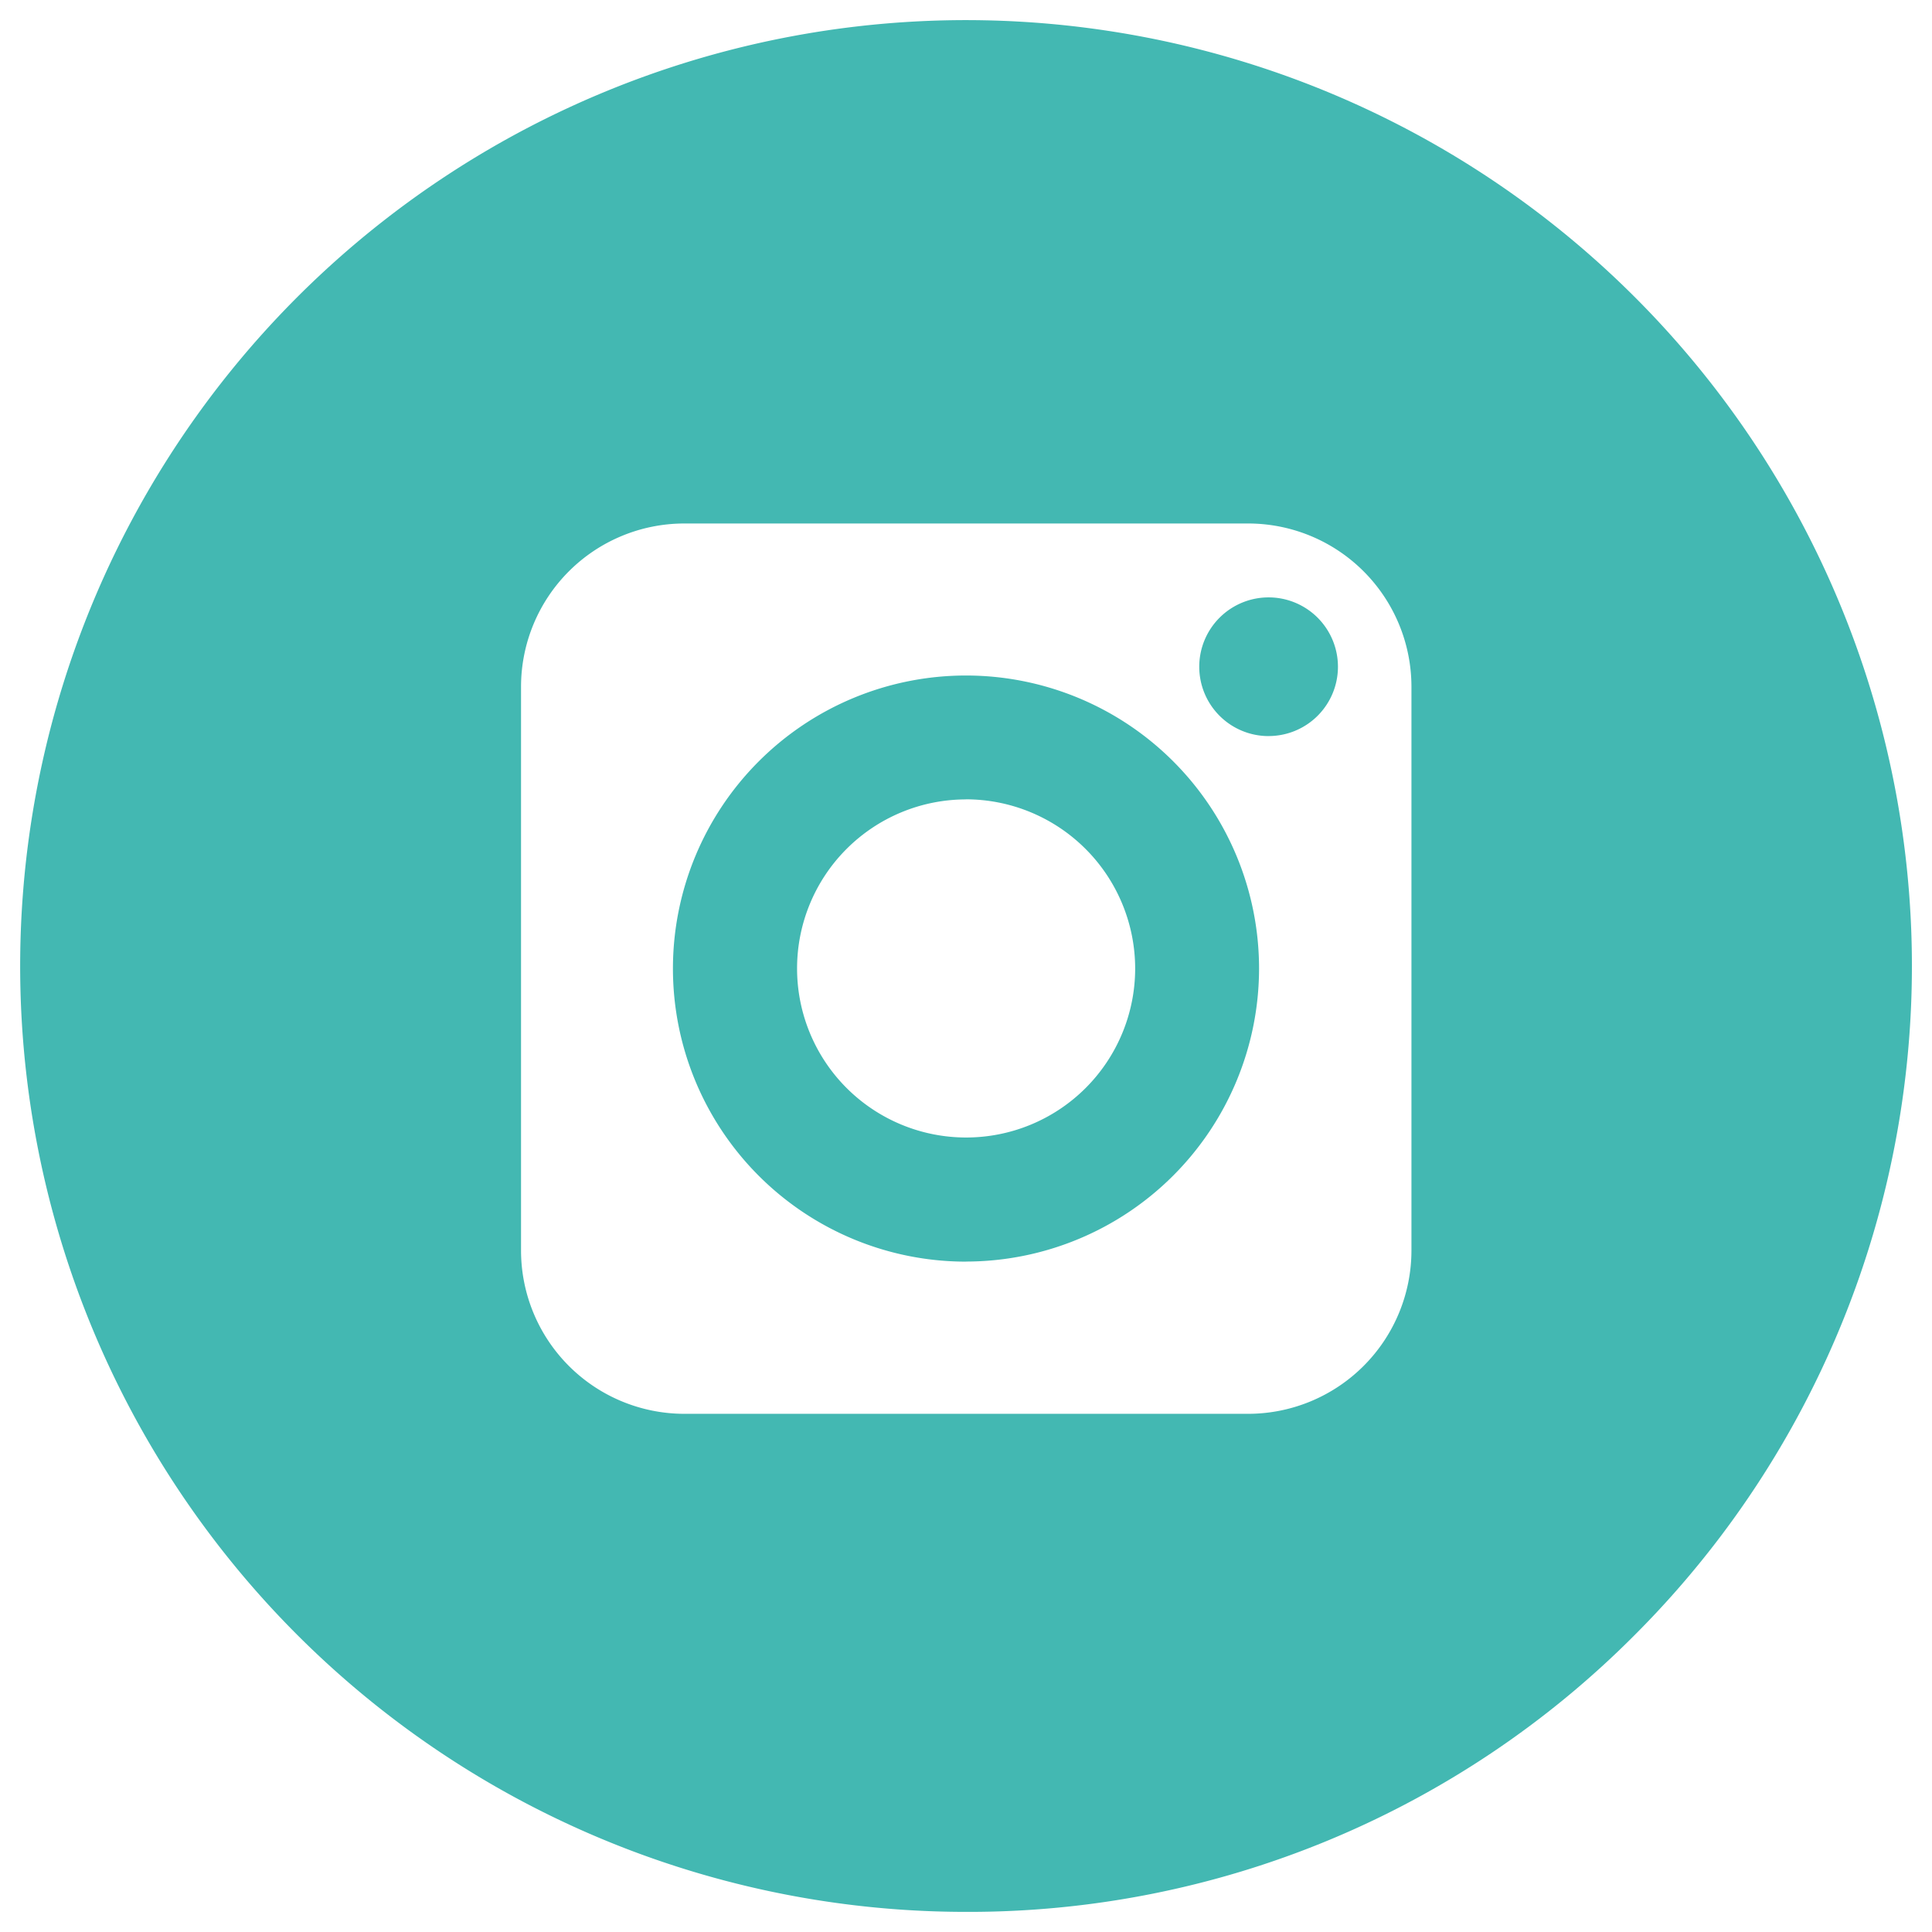
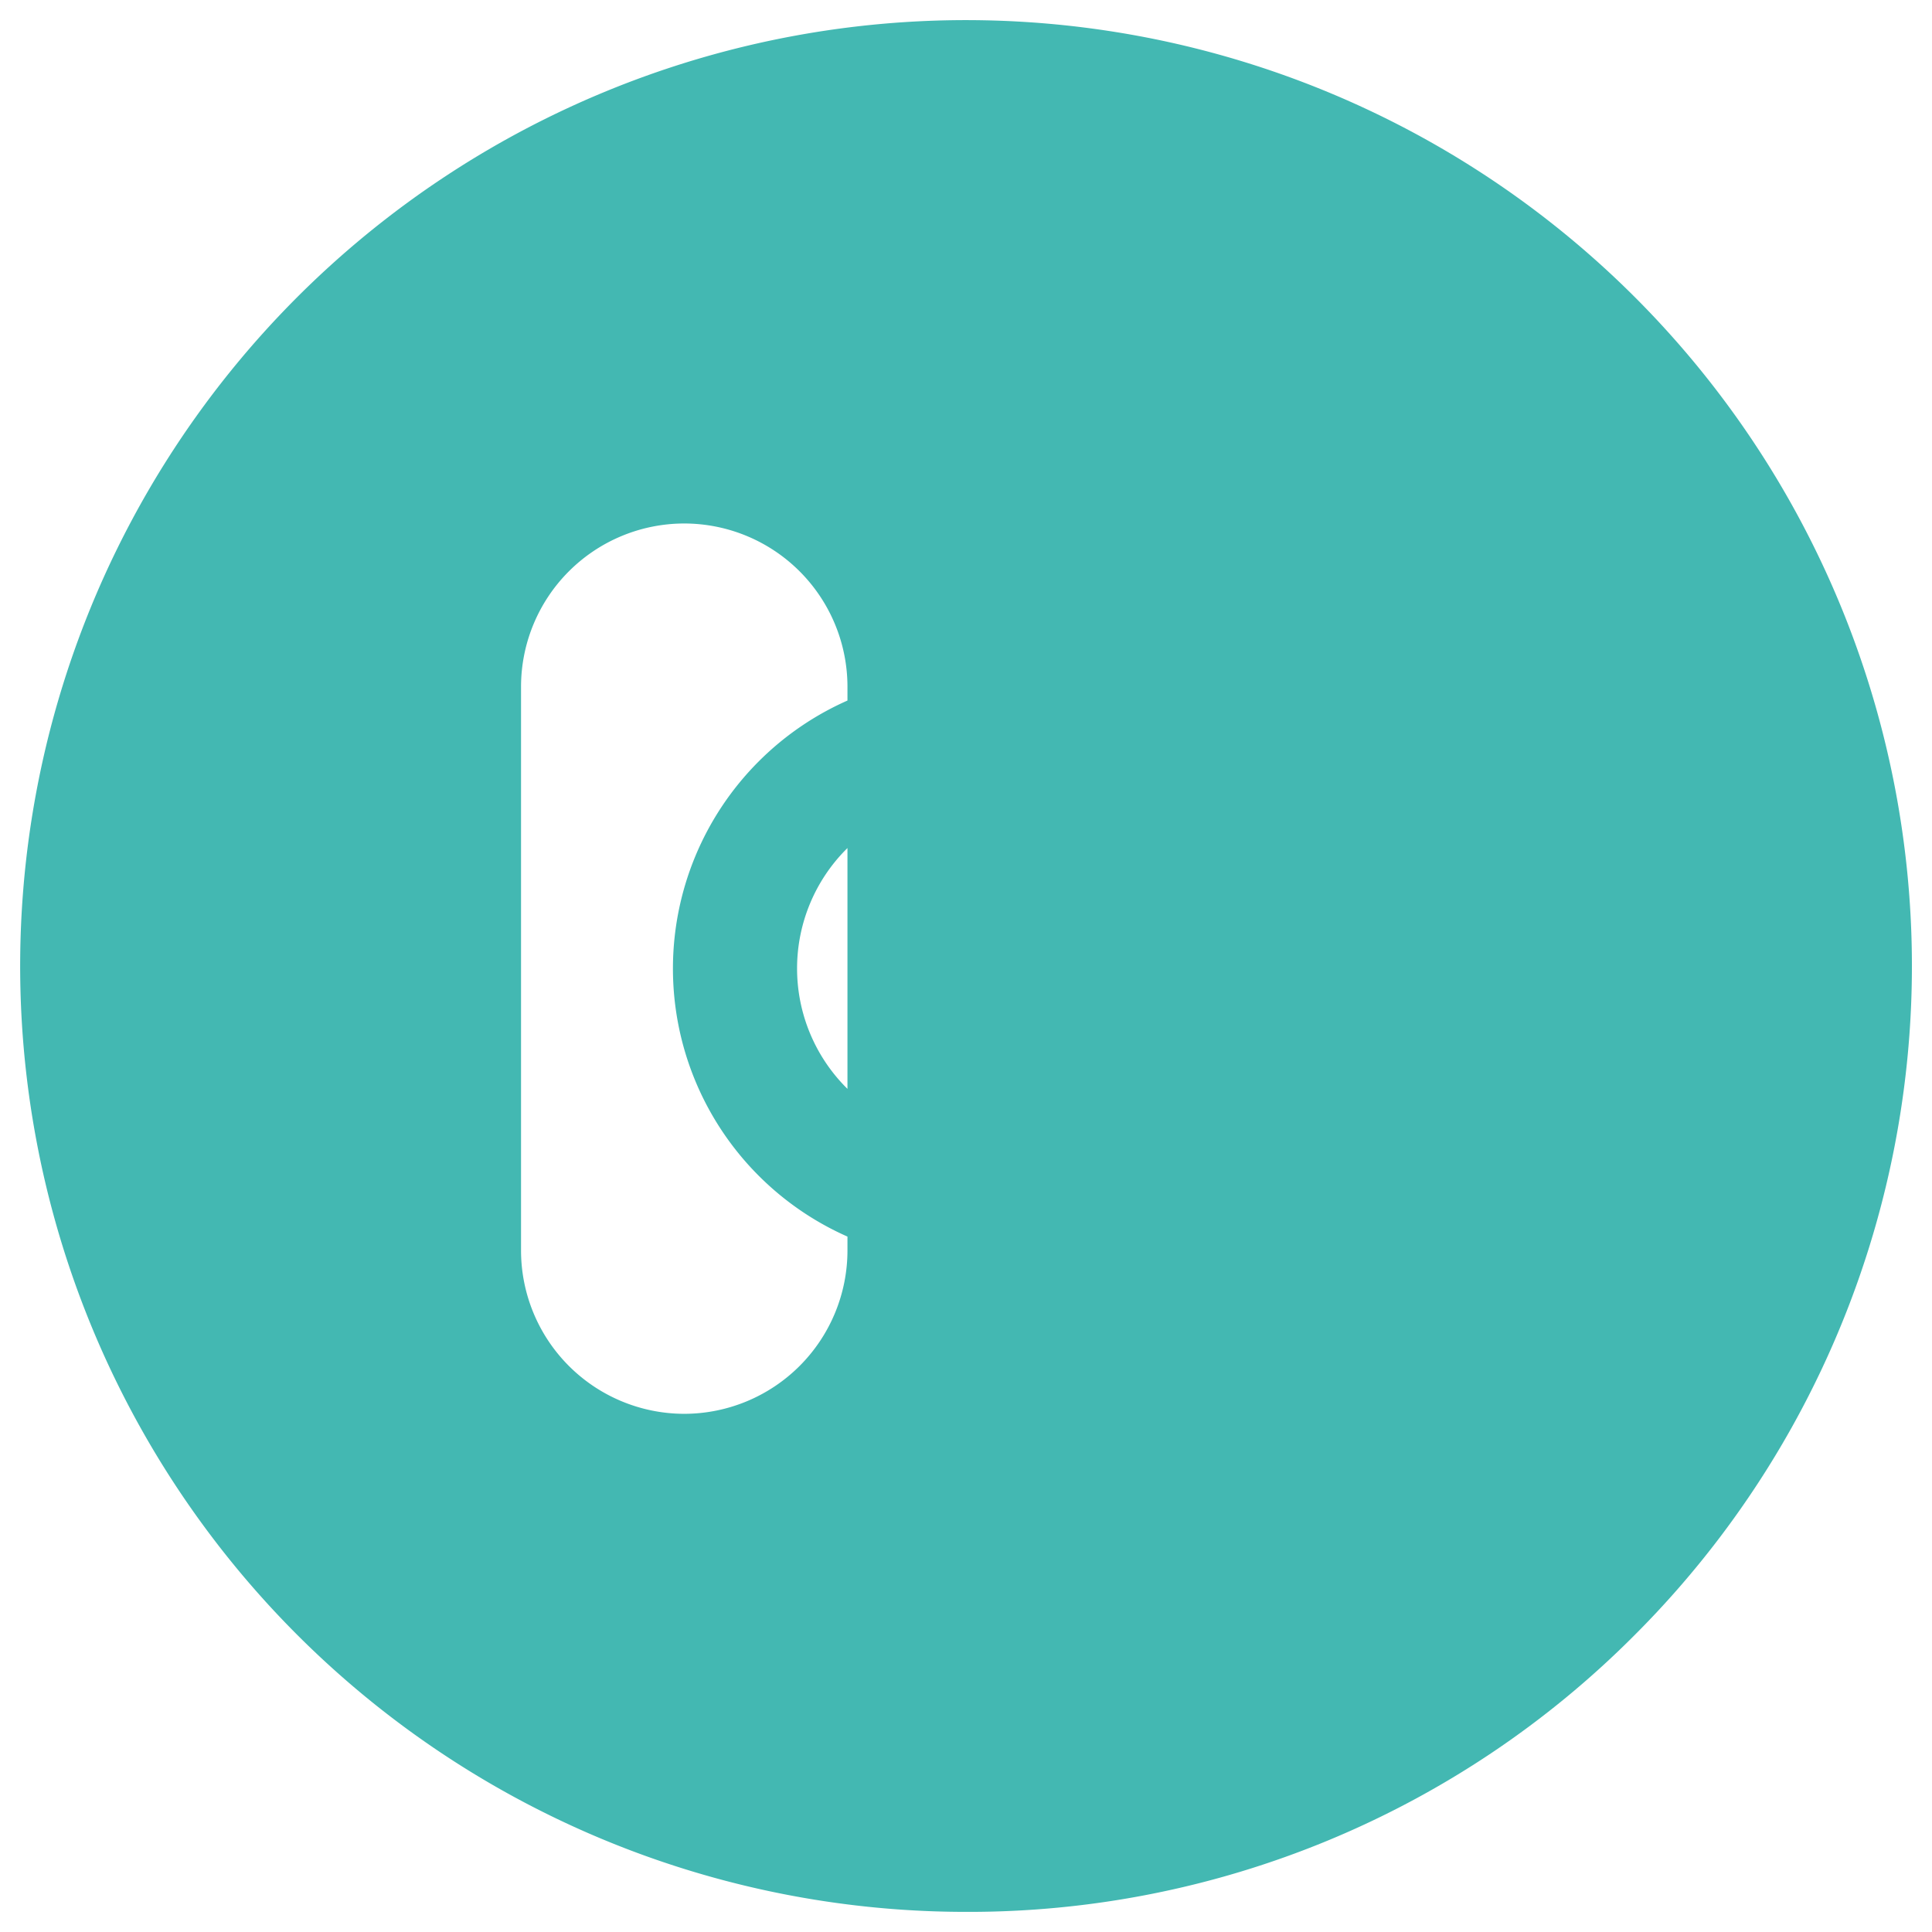
<svg xmlns="http://www.w3.org/2000/svg" width="48" height="47.999" viewBox="0 0 48 47.999">
  <g id="Social_Media_Small_Dark_Instagram" data-name="Social Media / Small / Dark / Instagram" transform="translate(0.5 0.5)" style="isolation: isolate">
-     <path id="Sustracción_2" data-name="Sustracción 2" d="M16867.748,3381a23.5,23.5,0,1,1,16.617-6.88A23.337,23.337,0,0,1,16867.748,3381Zm-7-34.494a4.058,4.058,0,0,0-4.053,4.053v14.01a4.06,4.06,0,0,0,4.053,4.057h14.012a4.06,4.06,0,0,0,4.057-4.057v-14.01a4.058,4.058,0,0,0-4.057-4.053Zm7,18.339a7.281,7.281,0,1,1,7.283-7.279A7.287,7.287,0,0,1,16867.748,3364.843Zm0-11.484a4.2,4.2,0,1,0,4.205,4.205A4.208,4.208,0,0,0,16867.748,3353.359Zm7.516-1.573a1.723,1.723,0,1,1,1.727-1.721A1.722,1.722,0,0,1,16875.264,3351.787Z" transform="translate(-16844.25 -3334)" fill="#43b8b2" stroke="rgba(0,0,0,0)" stroke-miterlimit="10" stroke-width="1" />
+     <path id="Sustracción_2" data-name="Sustracción 2" d="M16867.748,3381a23.5,23.5,0,1,1,16.617-6.88A23.337,23.337,0,0,1,16867.748,3381Zm-7-34.494a4.058,4.058,0,0,0-4.053,4.053v14.01a4.06,4.06,0,0,0,4.053,4.057a4.06,4.06,0,0,0,4.057-4.057v-14.01a4.058,4.058,0,0,0-4.057-4.053Zm7,18.339a7.281,7.281,0,1,1,7.283-7.279A7.287,7.287,0,0,1,16867.748,3364.843Zm0-11.484a4.2,4.2,0,1,0,4.205,4.205A4.208,4.208,0,0,0,16867.748,3353.359Zm7.516-1.573a1.723,1.723,0,1,1,1.727-1.721A1.722,1.722,0,0,1,16875.264,3351.787Z" transform="translate(-16844.25 -3334)" fill="#43b8b2" stroke="rgba(0,0,0,0)" stroke-miterlimit="10" stroke-width="1" />
  </g>
</svg>